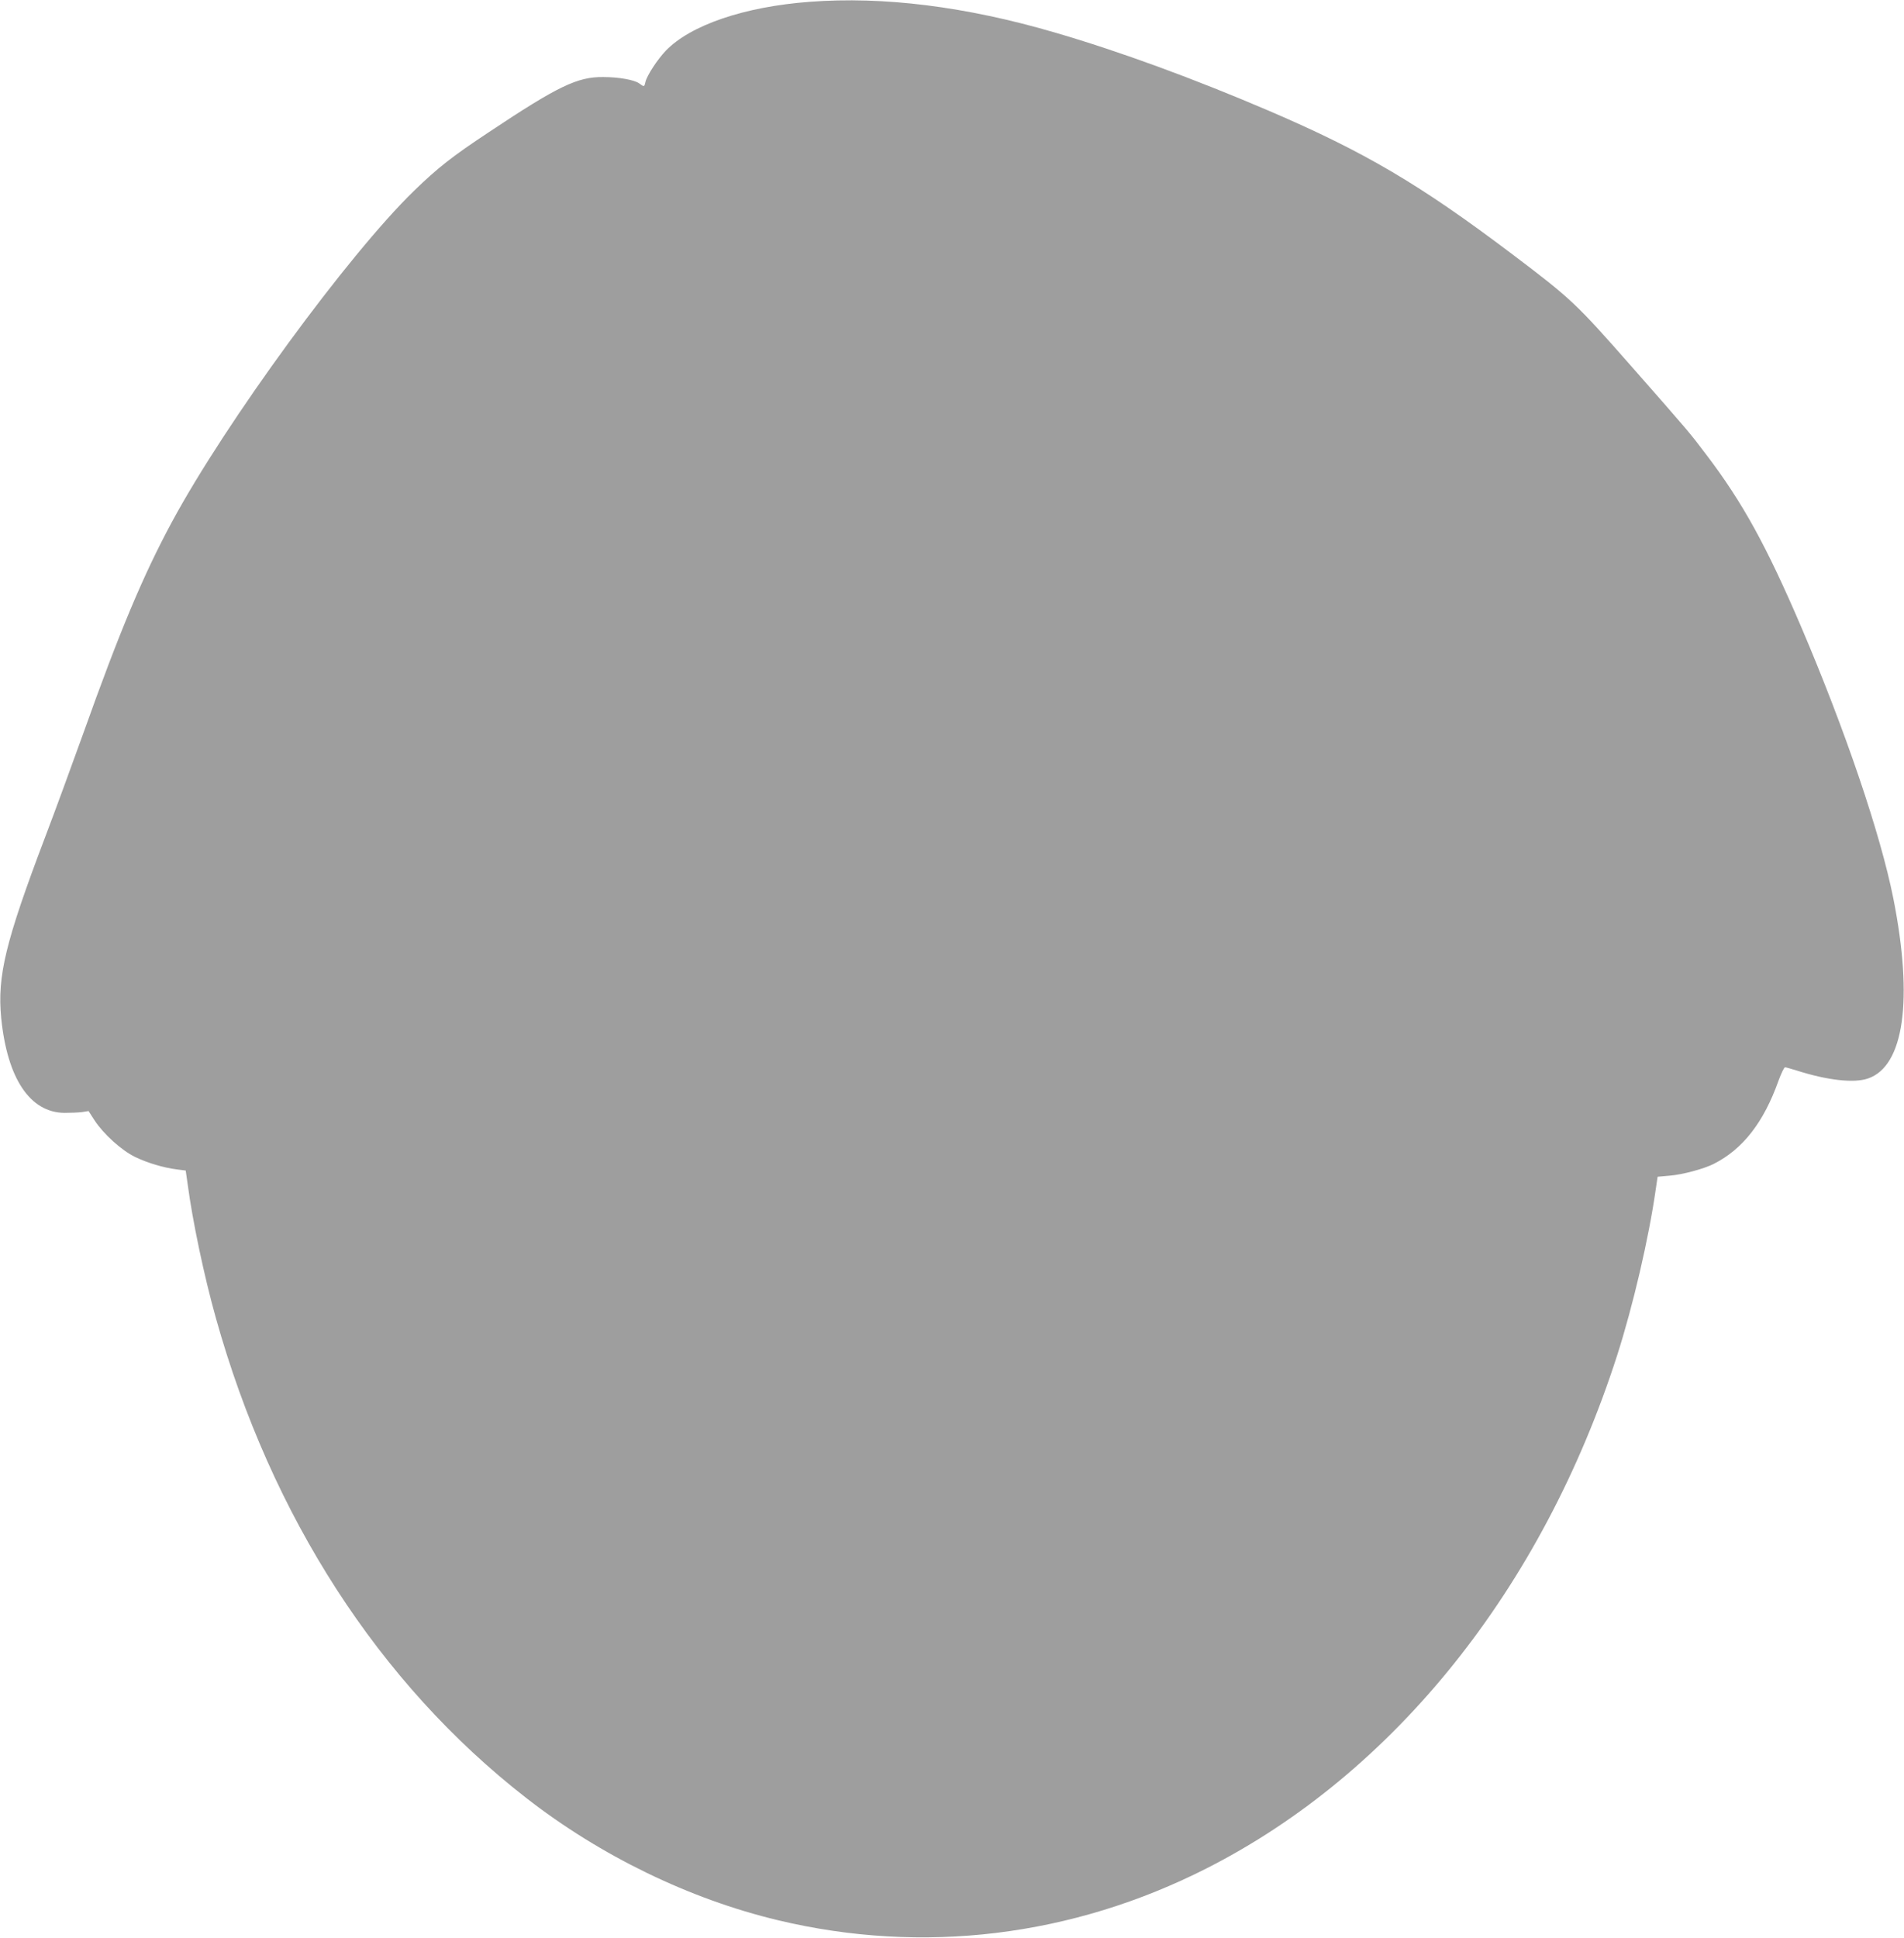
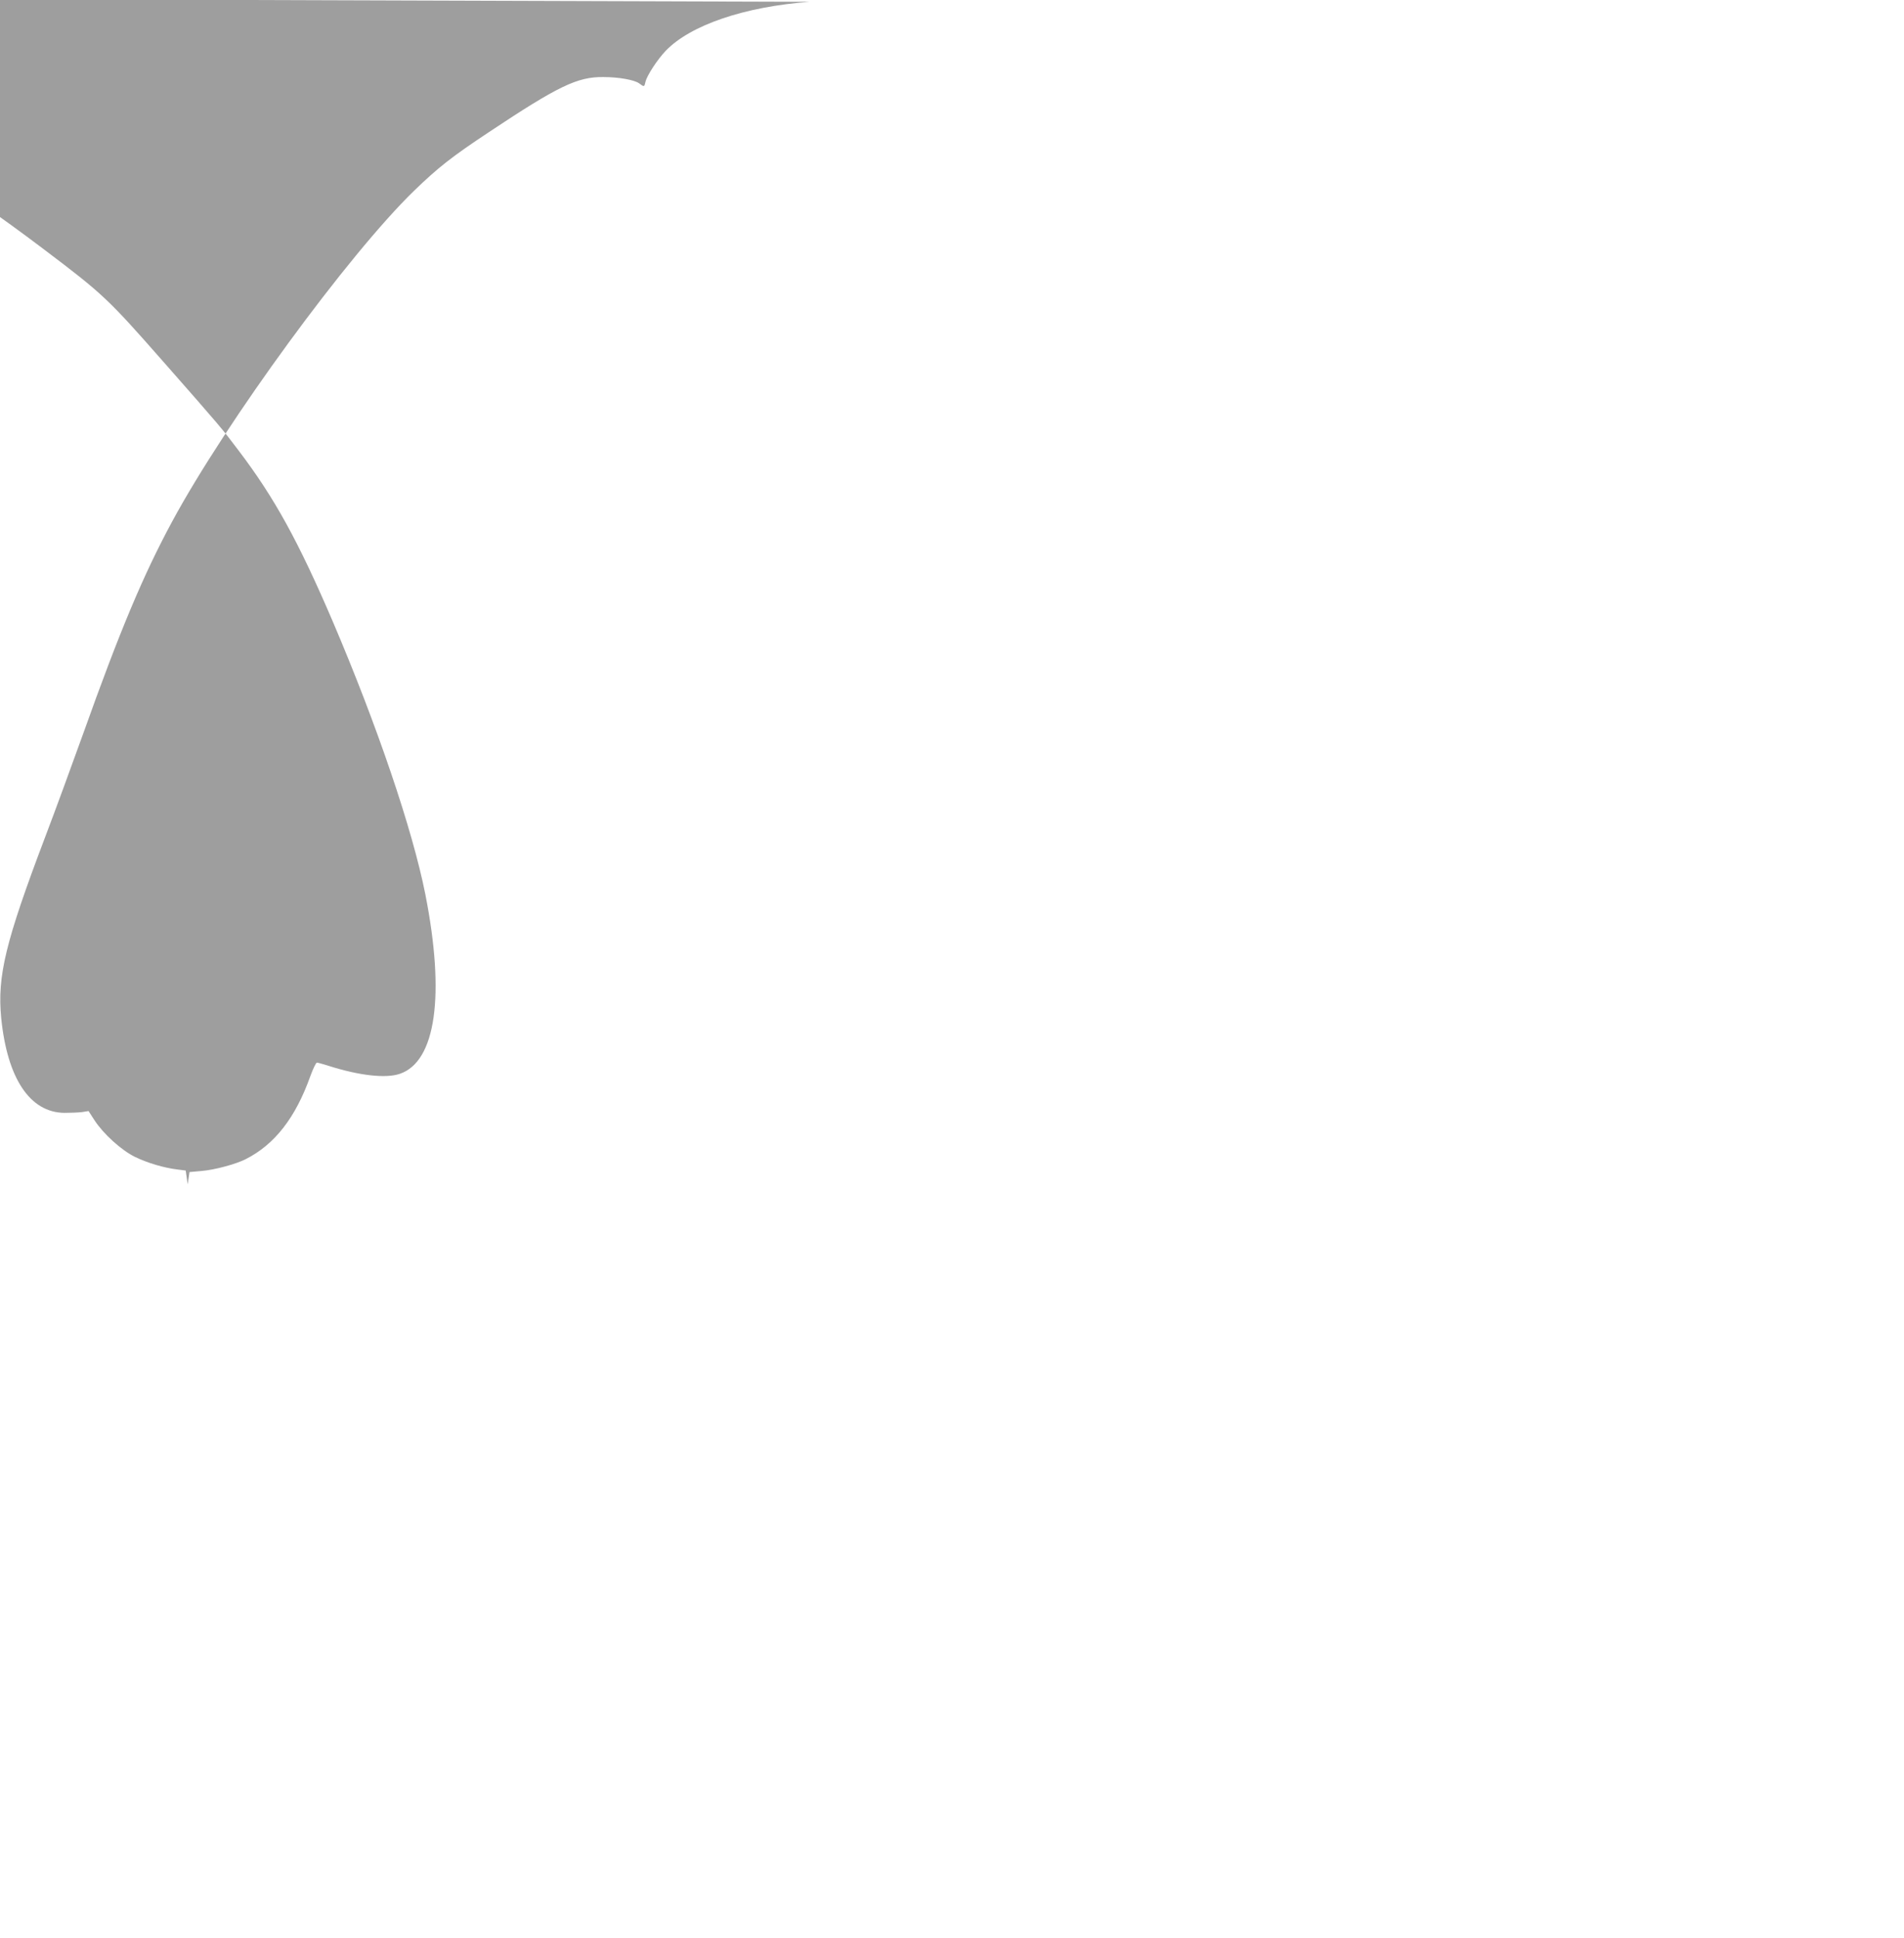
<svg xmlns="http://www.w3.org/2000/svg" version="1.0" width="1258pt" height="1280pt" viewBox="0 0 1258 1280" preserveAspectRatio="xMidYMid meet">
  <g transform="translate(0,1280) scale(0.1,-0.1)" fill="#9e9e9e" stroke="none">
-     <path d="M5350 12788 c-432 -32 -789 -154 -952 -324 -56 -59 -124 -164 -133 -204 -8 -35 -8 -36 -43 -10 -31 22 -133 41 -236 41 -171 2 -299 -60 -756 -364 -246 -163 -337 -235 -494 -387 -435 -422 -1243 -1527 -1598 -2184 -191 -353 -347 -725 -588 -1401 -73 -203 -186 -512 -252 -685 -262 -691 -317 -917 -290 -1195 40 -399 190 -624 418 -626 39 0 90 2 115 5 l44 7 40 -62 c59 -90 177 -197 267 -241 80 -39 189 -72 280 -83 l55 -7 13 -91 c32 -242 109 -608 186 -882 367 -1313 1078 -2414 2049 -3170 491 -383 1080 -669 1665 -809 957 -229 1944 -109 2835 344 1239 630 2214 1849 2709 3385 106 331 210 776 256 1101 l12 81 79 7 c86 7 227 45 292 78 192 97 330 274 428 550 18 49 37 88 43 88 6 0 40 -10 76 -21 203 -65 380 -85 472 -53 238 81 300 519 168 1187 -85 428 -319 1116 -611 1800 -227 529 -384 816 -624 1132 -112 148 -110 146 -496 585 -366 416 -396 445 -789 742 -608 459 -972 674 -1606 946 -490 210 -985 392 -1414 517 -588 172 -1131 240 -1620 203z" />
+     <path d="M5350 12788 c-432 -32 -789 -154 -952 -324 -56 -59 -124 -164 -133 -204 -8 -35 -8 -36 -43 -10 -31 22 -133 41 -236 41 -171 2 -299 -60 -756 -364 -246 -163 -337 -235 -494 -387 -435 -422 -1243 -1527 -1598 -2184 -191 -353 -347 -725 -588 -1401 -73 -203 -186 -512 -252 -685 -262 -691 -317 -917 -290 -1195 40 -399 190 -624 418 -626 39 0 90 2 115 5 l44 7 40 -62 c59 -90 177 -197 267 -241 80 -39 189 -72 280 -83 l55 -7 13 -91 l12 81 79 7 c86 7 227 45 292 78 192 97 330 274 428 550 18 49 37 88 43 88 6 0 40 -10 76 -21 203 -65 380 -85 472 -53 238 81 300 519 168 1187 -85 428 -319 1116 -611 1800 -227 529 -384 816 -624 1132 -112 148 -110 146 -496 585 -366 416 -396 445 -789 742 -608 459 -972 674 -1606 946 -490 210 -985 392 -1414 517 -588 172 -1131 240 -1620 203z" />
  </g>
</svg>